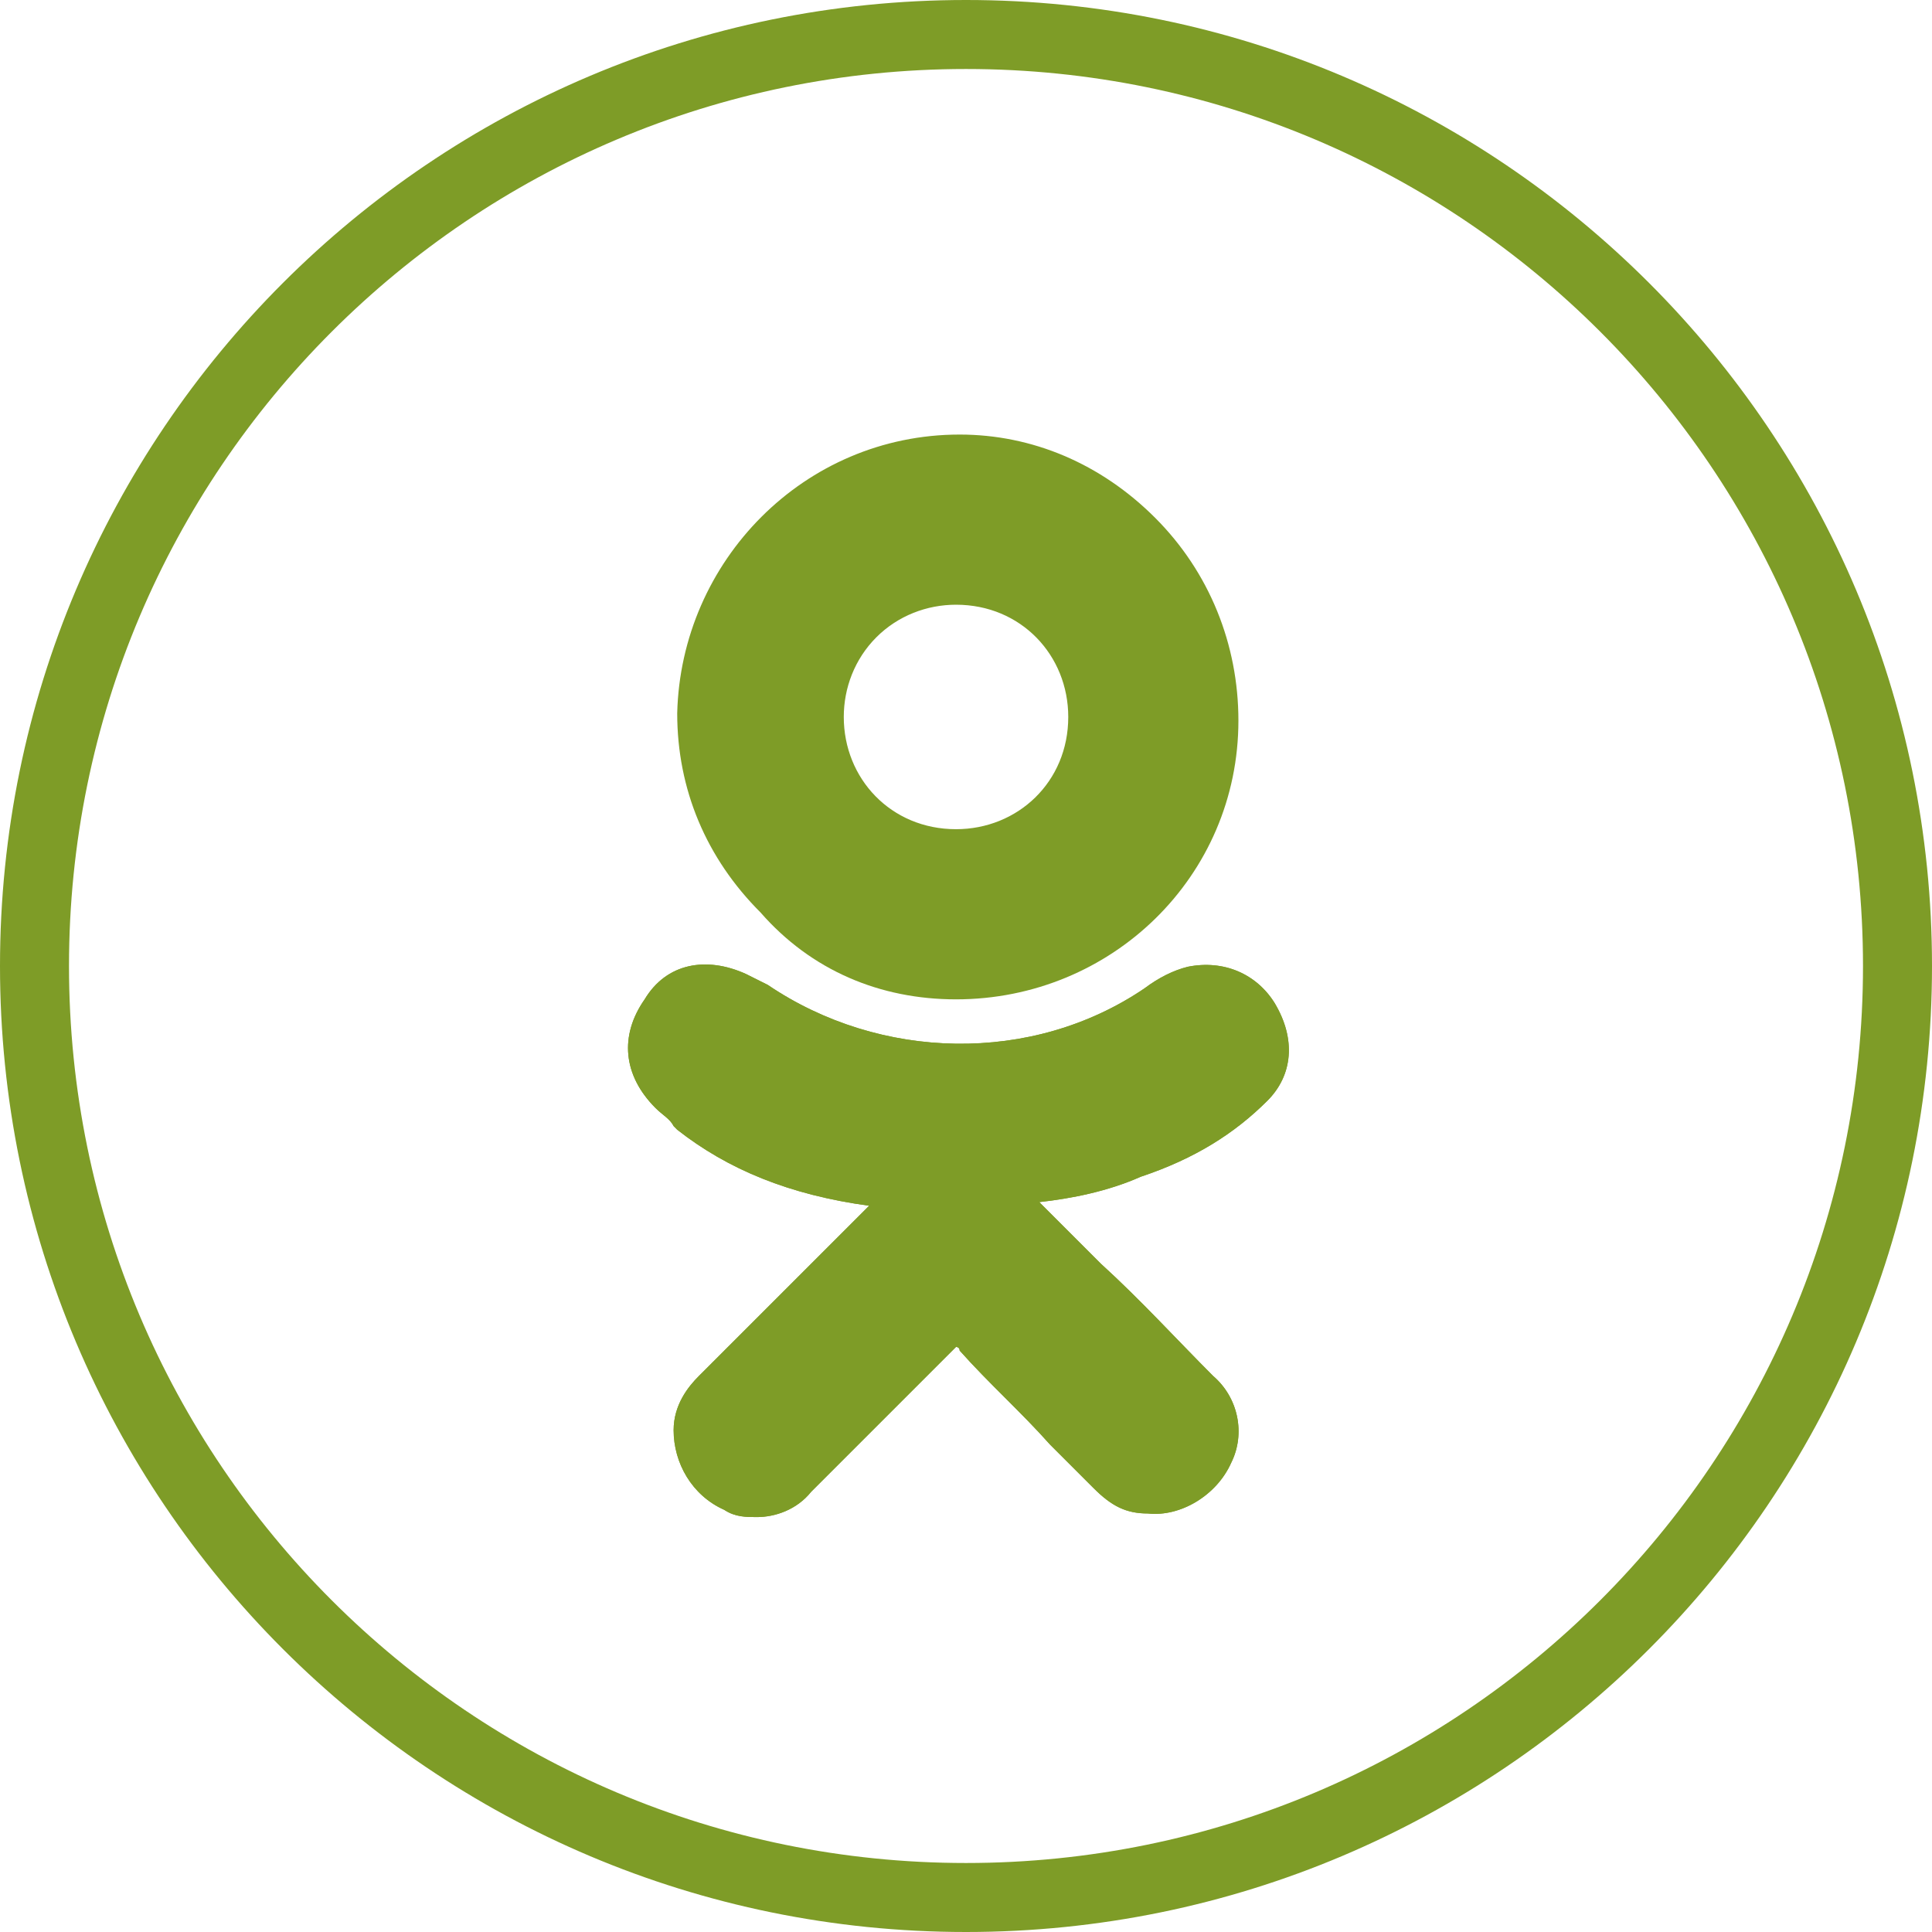
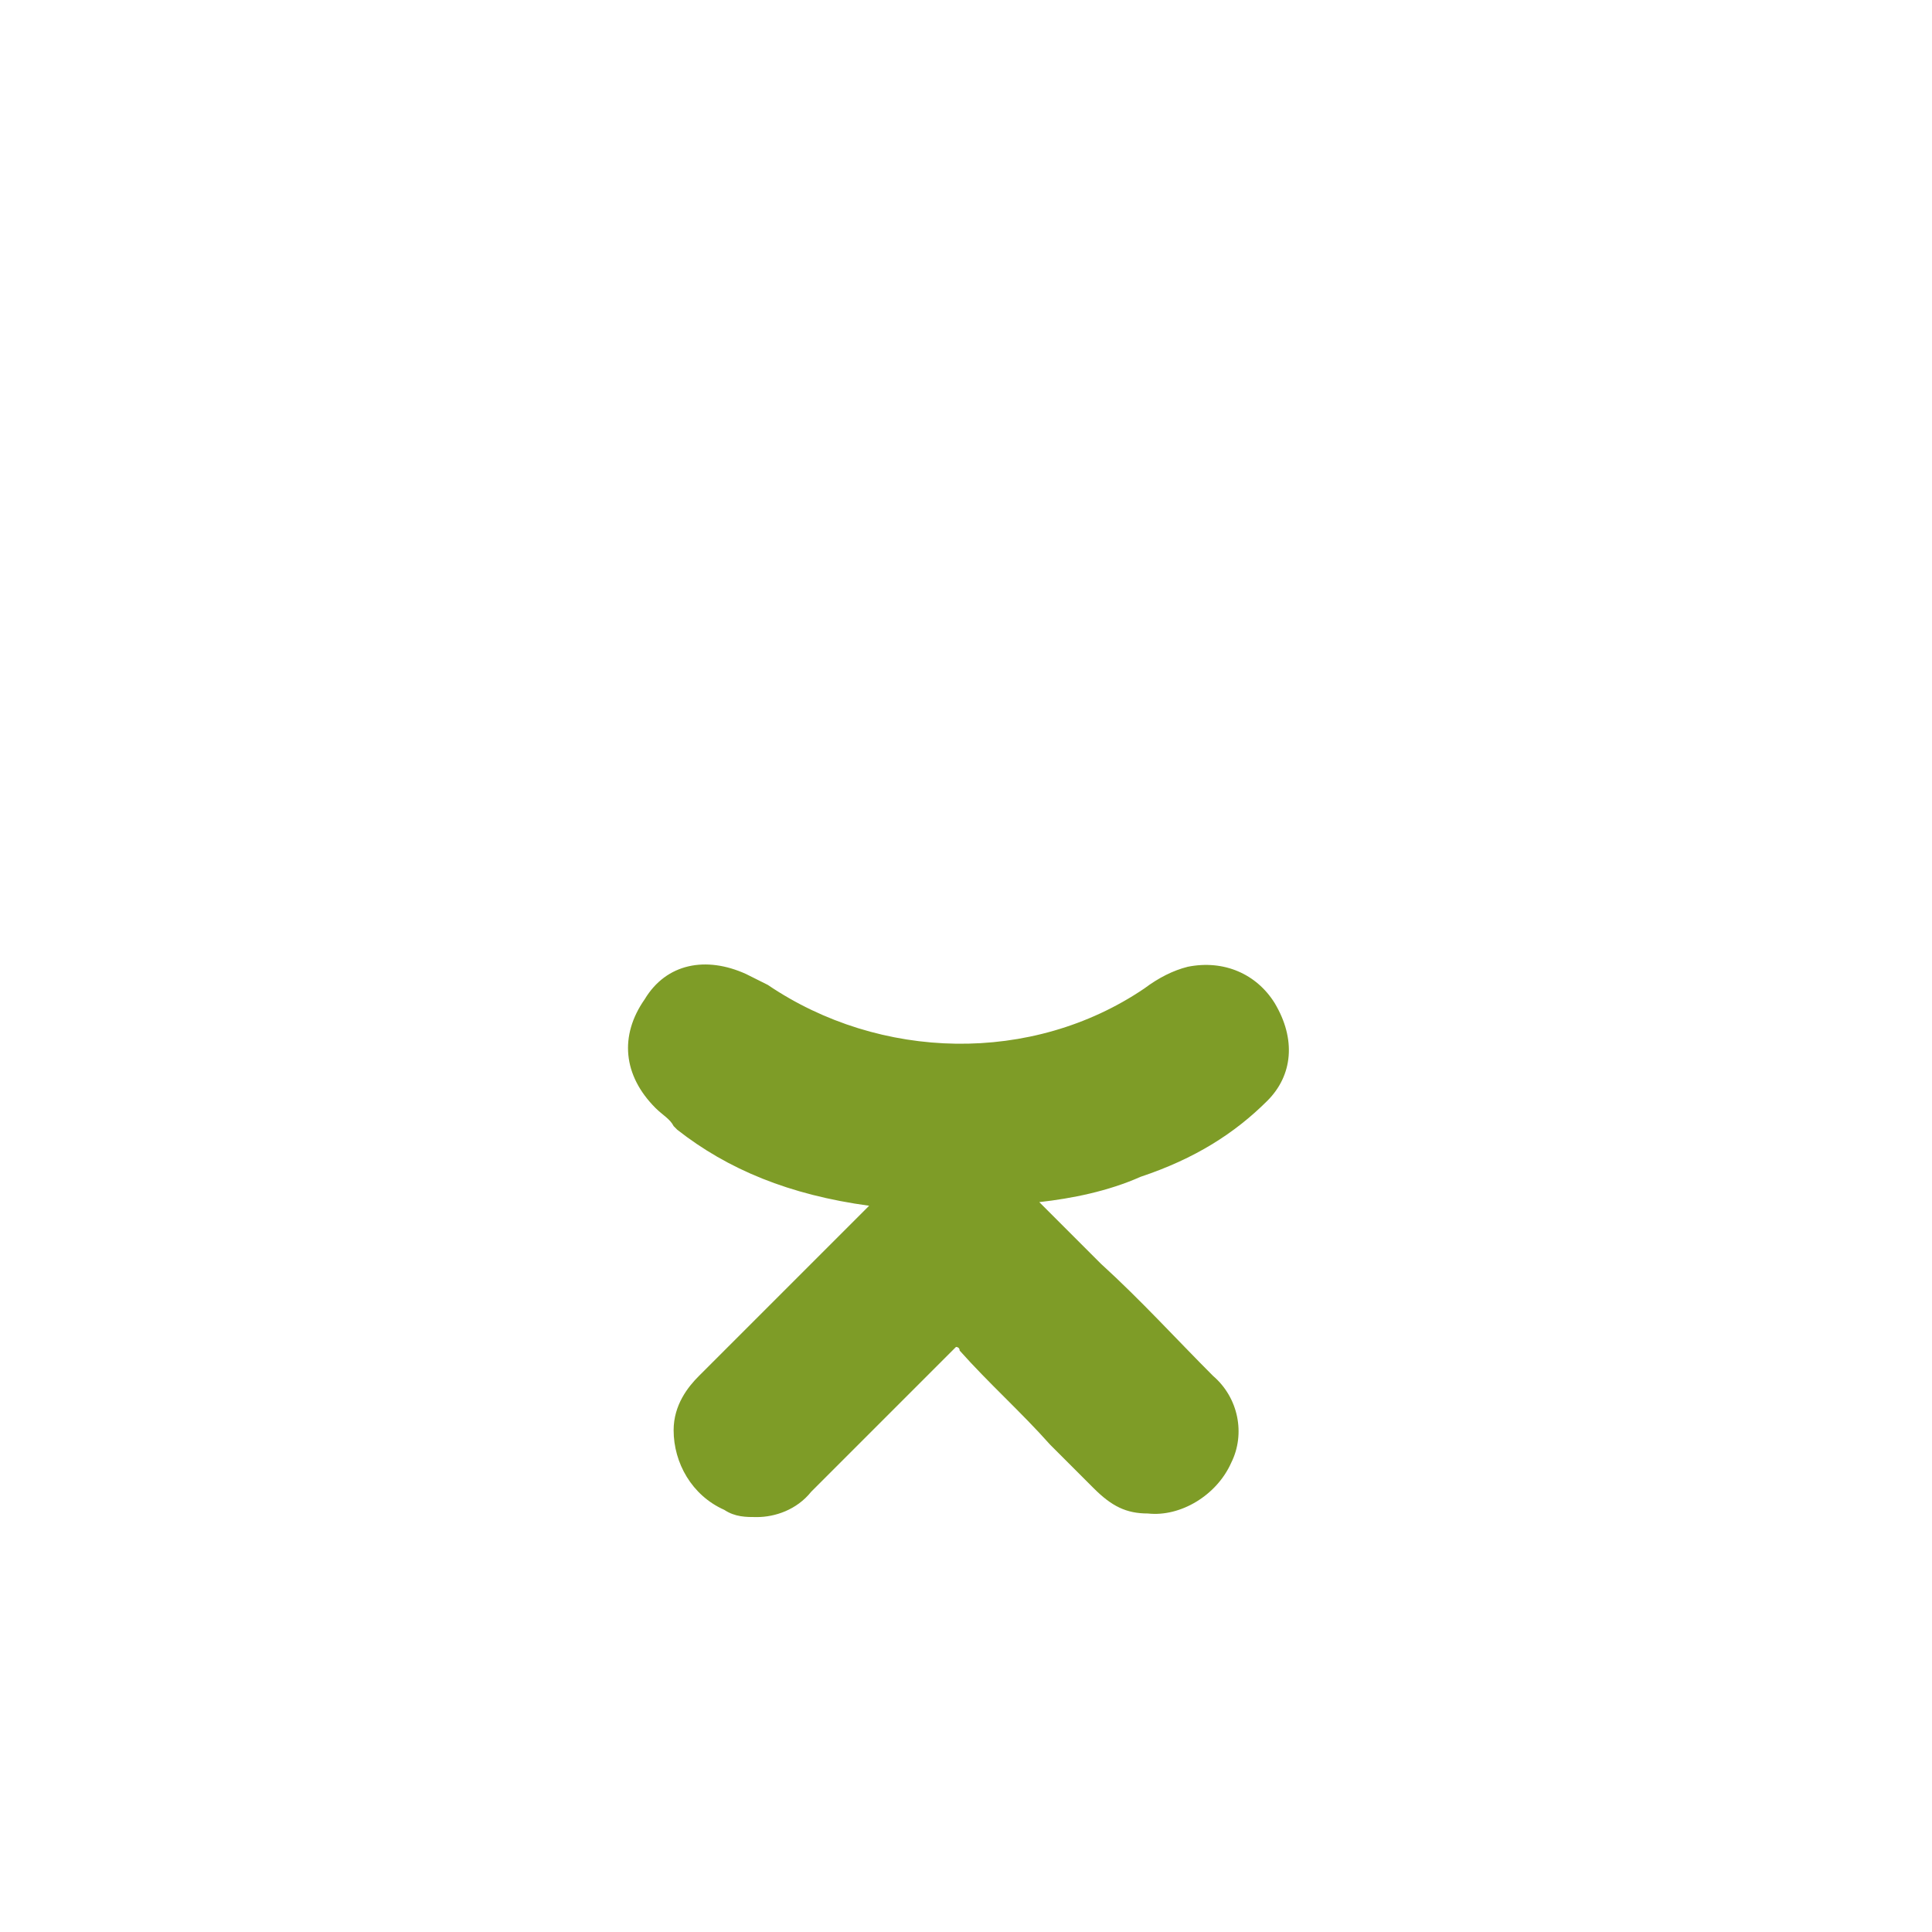
<svg xmlns="http://www.w3.org/2000/svg" width="42" height="42" viewBox="0 0 42 42" fill="none">
-   <path fill-rule="evenodd" clip-rule="evenodd" d="M21 40.5C31.77 40.5 40.5 31.77 40.5 21C40.5 10.23 31.77 1.5 21 1.5C10.23 1.5 1.5 10.23 1.5 21C1.5 31.77 10.23 40.5 21 40.5ZM21 42C32.598 42 42 32.598 42 21C42 9.402 32.598 0 21 0C9.402 0 0 9.402 0 21C0 32.598 9.402 42 21 42Z" fill="#7E9C27" />
-   <path d="M27.552 23.929C28.103 23.378 28.181 22.591 27.709 21.804C27.316 21.174 26.607 20.859 25.82 21.017C25.505 21.096 25.191 21.253 24.876 21.489C22.436 23.142 19.13 23.063 16.69 21.41C16.533 21.332 16.375 21.253 16.218 21.174C15.352 20.781 14.486 20.938 14.014 21.725C13.463 22.512 13.542 23.378 14.25 24.087C14.408 24.244 14.565 24.323 14.644 24.48L14.722 24.559C15.824 25.424 17.162 25.976 18.894 26.212L17.871 27.235C17.005 28.101 16.06 29.045 15.195 29.911C14.958 30.147 14.644 30.541 14.644 31.091C14.644 31.8 15.037 32.508 15.745 32.823C15.982 32.98 16.218 32.98 16.454 32.98C16.847 32.98 17.32 32.823 17.634 32.43C18.815 31.249 19.76 30.305 20.704 29.36C20.783 29.281 20.783 29.281 20.783 29.281C20.783 29.281 20.862 29.281 20.862 29.36C21.491 30.068 22.2 30.698 22.829 31.406C23.144 31.721 23.459 32.036 23.774 32.351C24.167 32.744 24.482 32.902 24.954 32.902C25.663 32.98 26.45 32.508 26.765 31.8C27.08 31.17 26.922 30.383 26.371 29.911C25.584 29.124 24.797 28.258 23.931 27.471L22.593 26.133C23.302 26.054 24.089 25.897 24.797 25.582C25.978 25.188 26.843 24.637 27.552 23.929Z" fill="#7E9C27" />
-   <path d="M20.783 21.725C24.167 21.725 26.922 19.049 26.922 15.665C26.922 14.012 26.293 12.438 25.112 11.257C23.931 10.076 22.436 9.447 20.862 9.447C17.477 9.447 14.801 12.201 14.722 15.507C14.722 17.16 15.352 18.656 16.533 19.836C17.634 21.096 19.13 21.725 20.783 21.725ZM19.051 13.854C19.523 13.382 20.153 13.146 20.783 13.146C22.2 13.146 23.223 14.248 23.223 15.586C23.223 17.003 22.121 18.026 20.783 18.026C19.366 18.026 18.343 16.924 18.343 15.586C18.343 14.956 18.579 14.327 19.051 13.854Z" fill="#7E9C27" />
  <path d="M27.552 23.929C28.103 23.378 28.181 22.591 27.709 21.804C27.316 21.174 26.607 20.859 25.82 21.017C25.505 21.096 25.191 21.253 24.876 21.489C22.436 23.142 19.13 23.063 16.69 21.41C16.533 21.332 16.375 21.253 16.218 21.174C15.352 20.781 14.486 20.938 14.014 21.725C13.463 22.512 13.542 23.378 14.25 24.087C14.408 24.244 14.565 24.323 14.644 24.48L14.722 24.559C15.824 25.424 17.162 25.976 18.894 26.212L17.871 27.235C17.005 28.101 16.06 29.045 15.195 29.911C14.958 30.147 14.644 30.541 14.644 31.091C14.644 31.8 15.037 32.508 15.745 32.823C15.982 32.98 16.218 32.98 16.454 32.98C16.847 32.98 17.32 32.823 17.634 32.43C18.815 31.249 19.76 30.305 20.704 29.36C20.783 29.281 20.783 29.281 20.783 29.281C20.783 29.281 20.862 29.281 20.862 29.36C21.491 30.068 22.2 30.698 22.829 31.406C23.144 31.721 23.459 32.036 23.774 32.351C24.167 32.744 24.482 32.902 24.954 32.902C25.663 32.98 26.45 32.508 26.765 31.8C27.08 31.17 26.922 30.383 26.371 29.911C25.584 29.124 24.797 28.258 23.931 27.471L22.593 26.133C23.302 26.054 24.089 25.897 24.797 25.582C25.978 25.188 26.843 24.637 27.552 23.929Z" fill="#7E9C27" />
</svg>